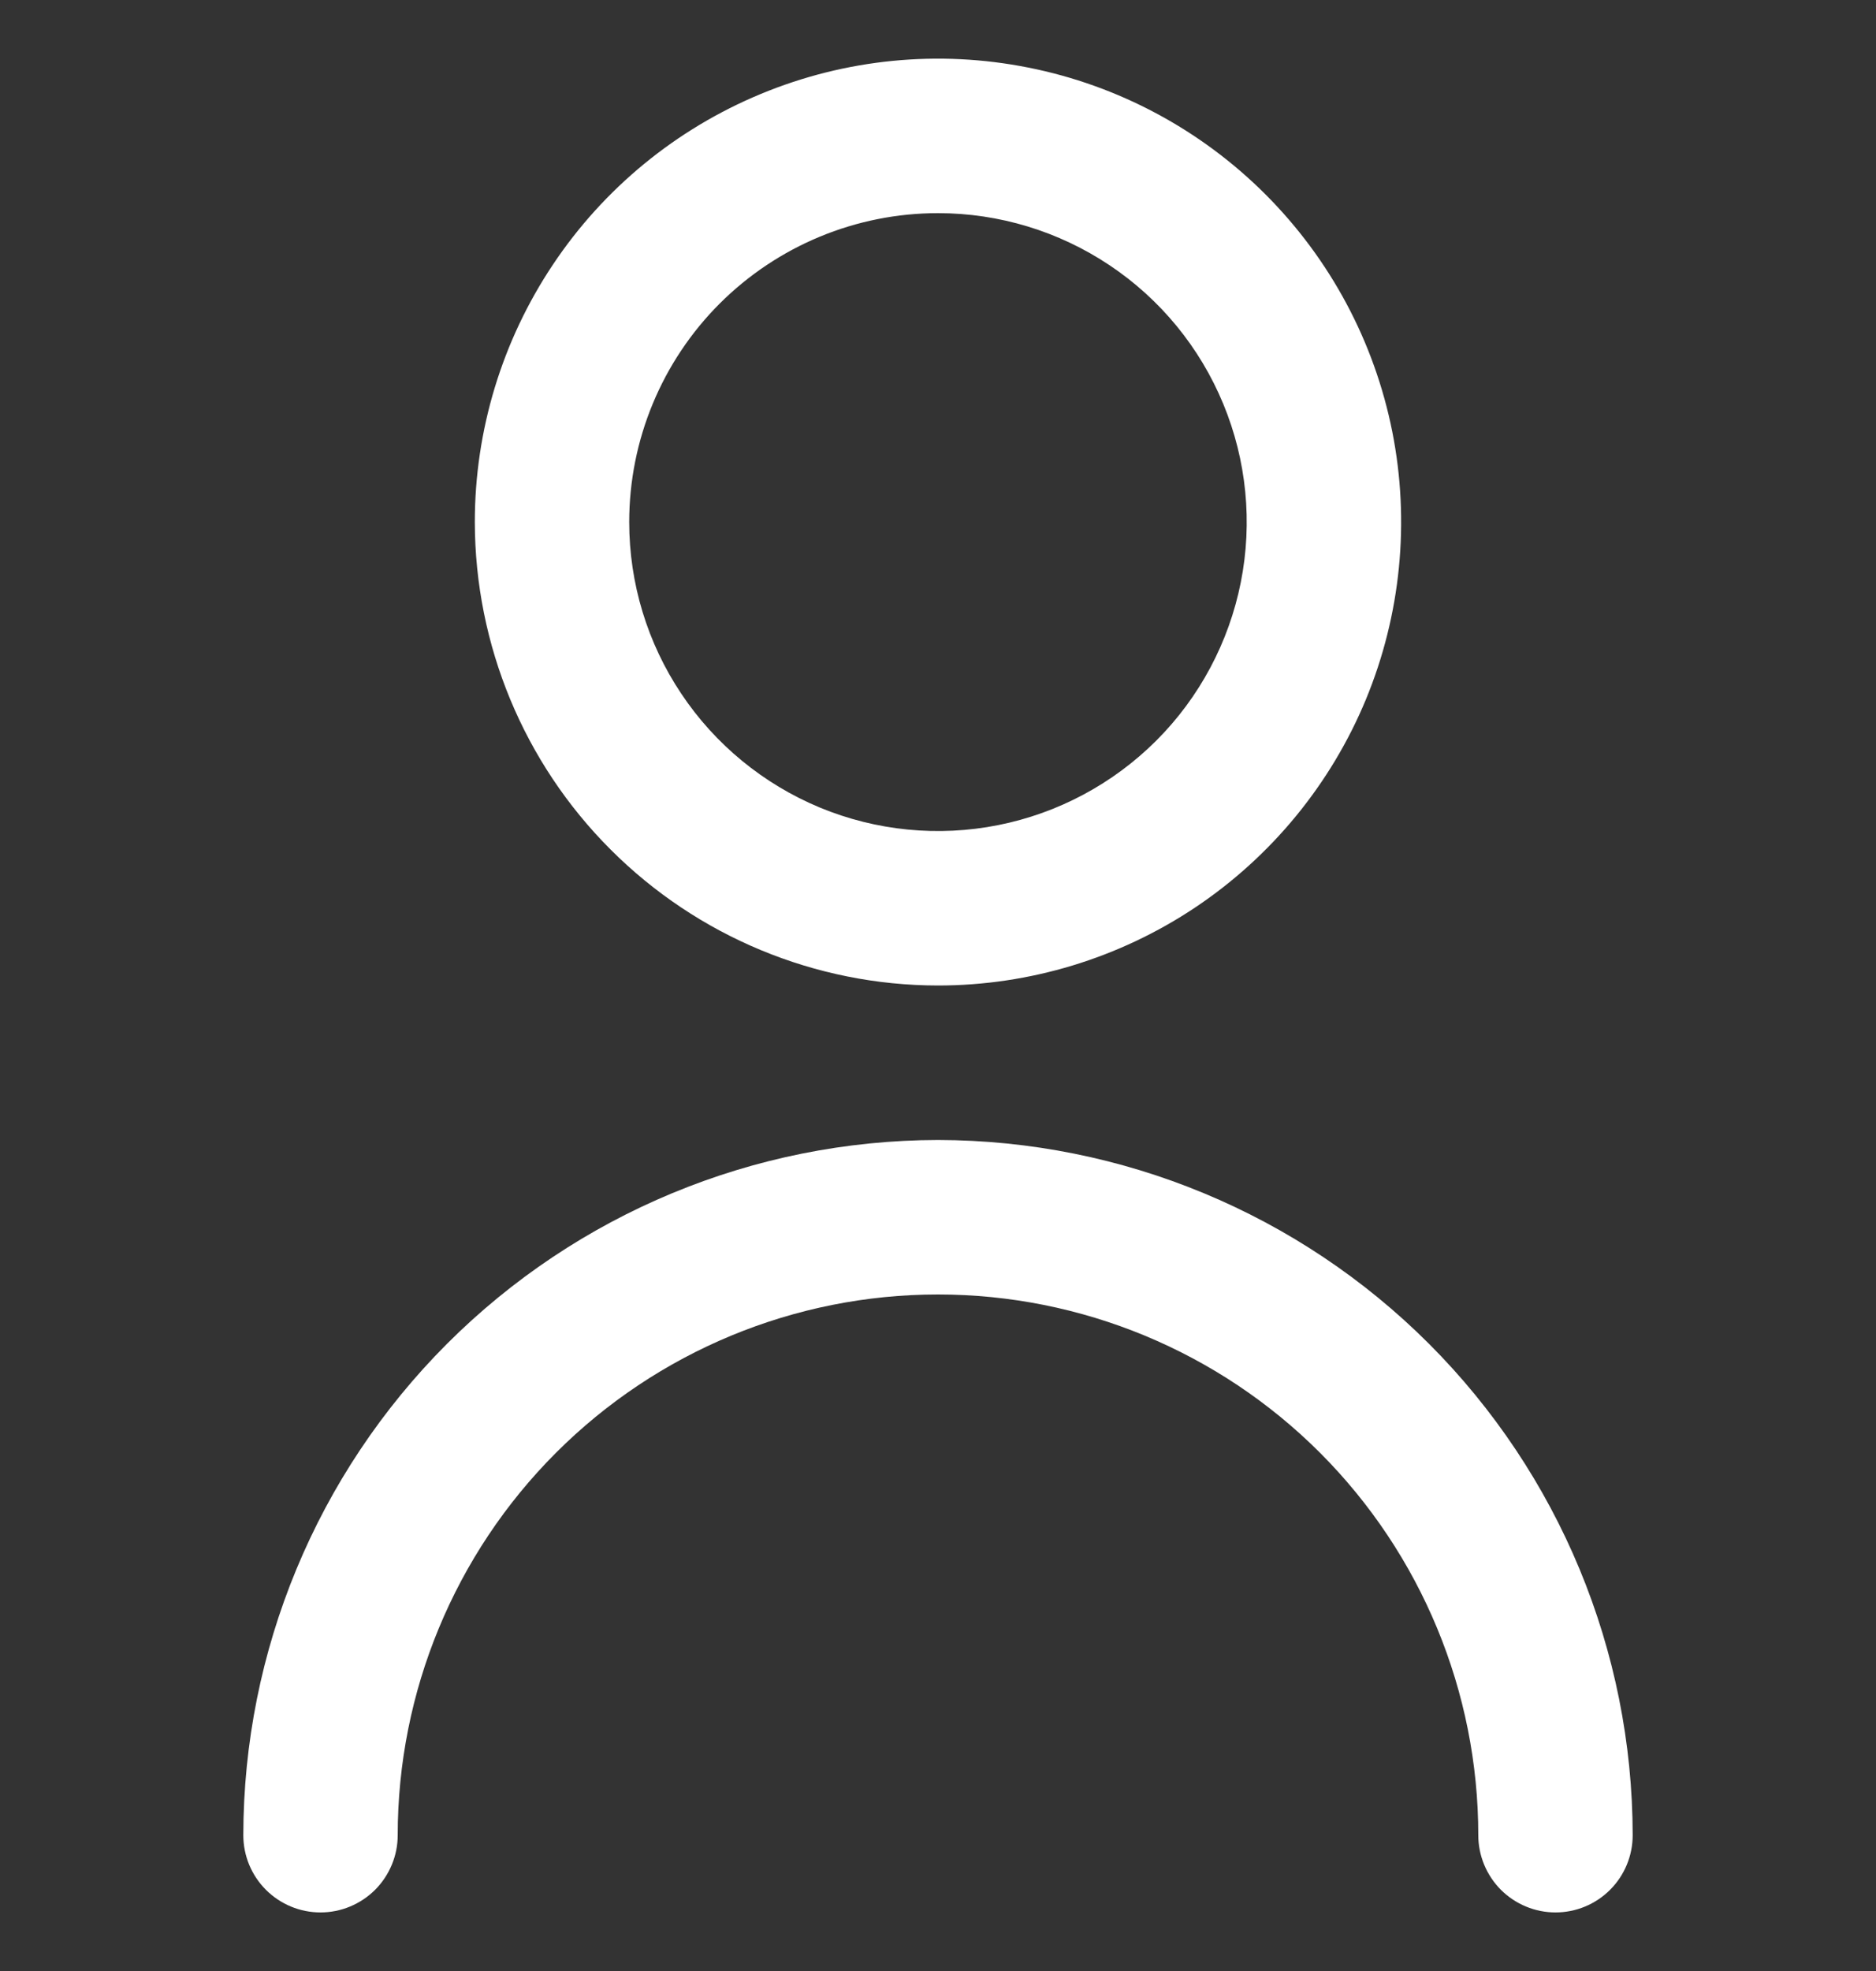
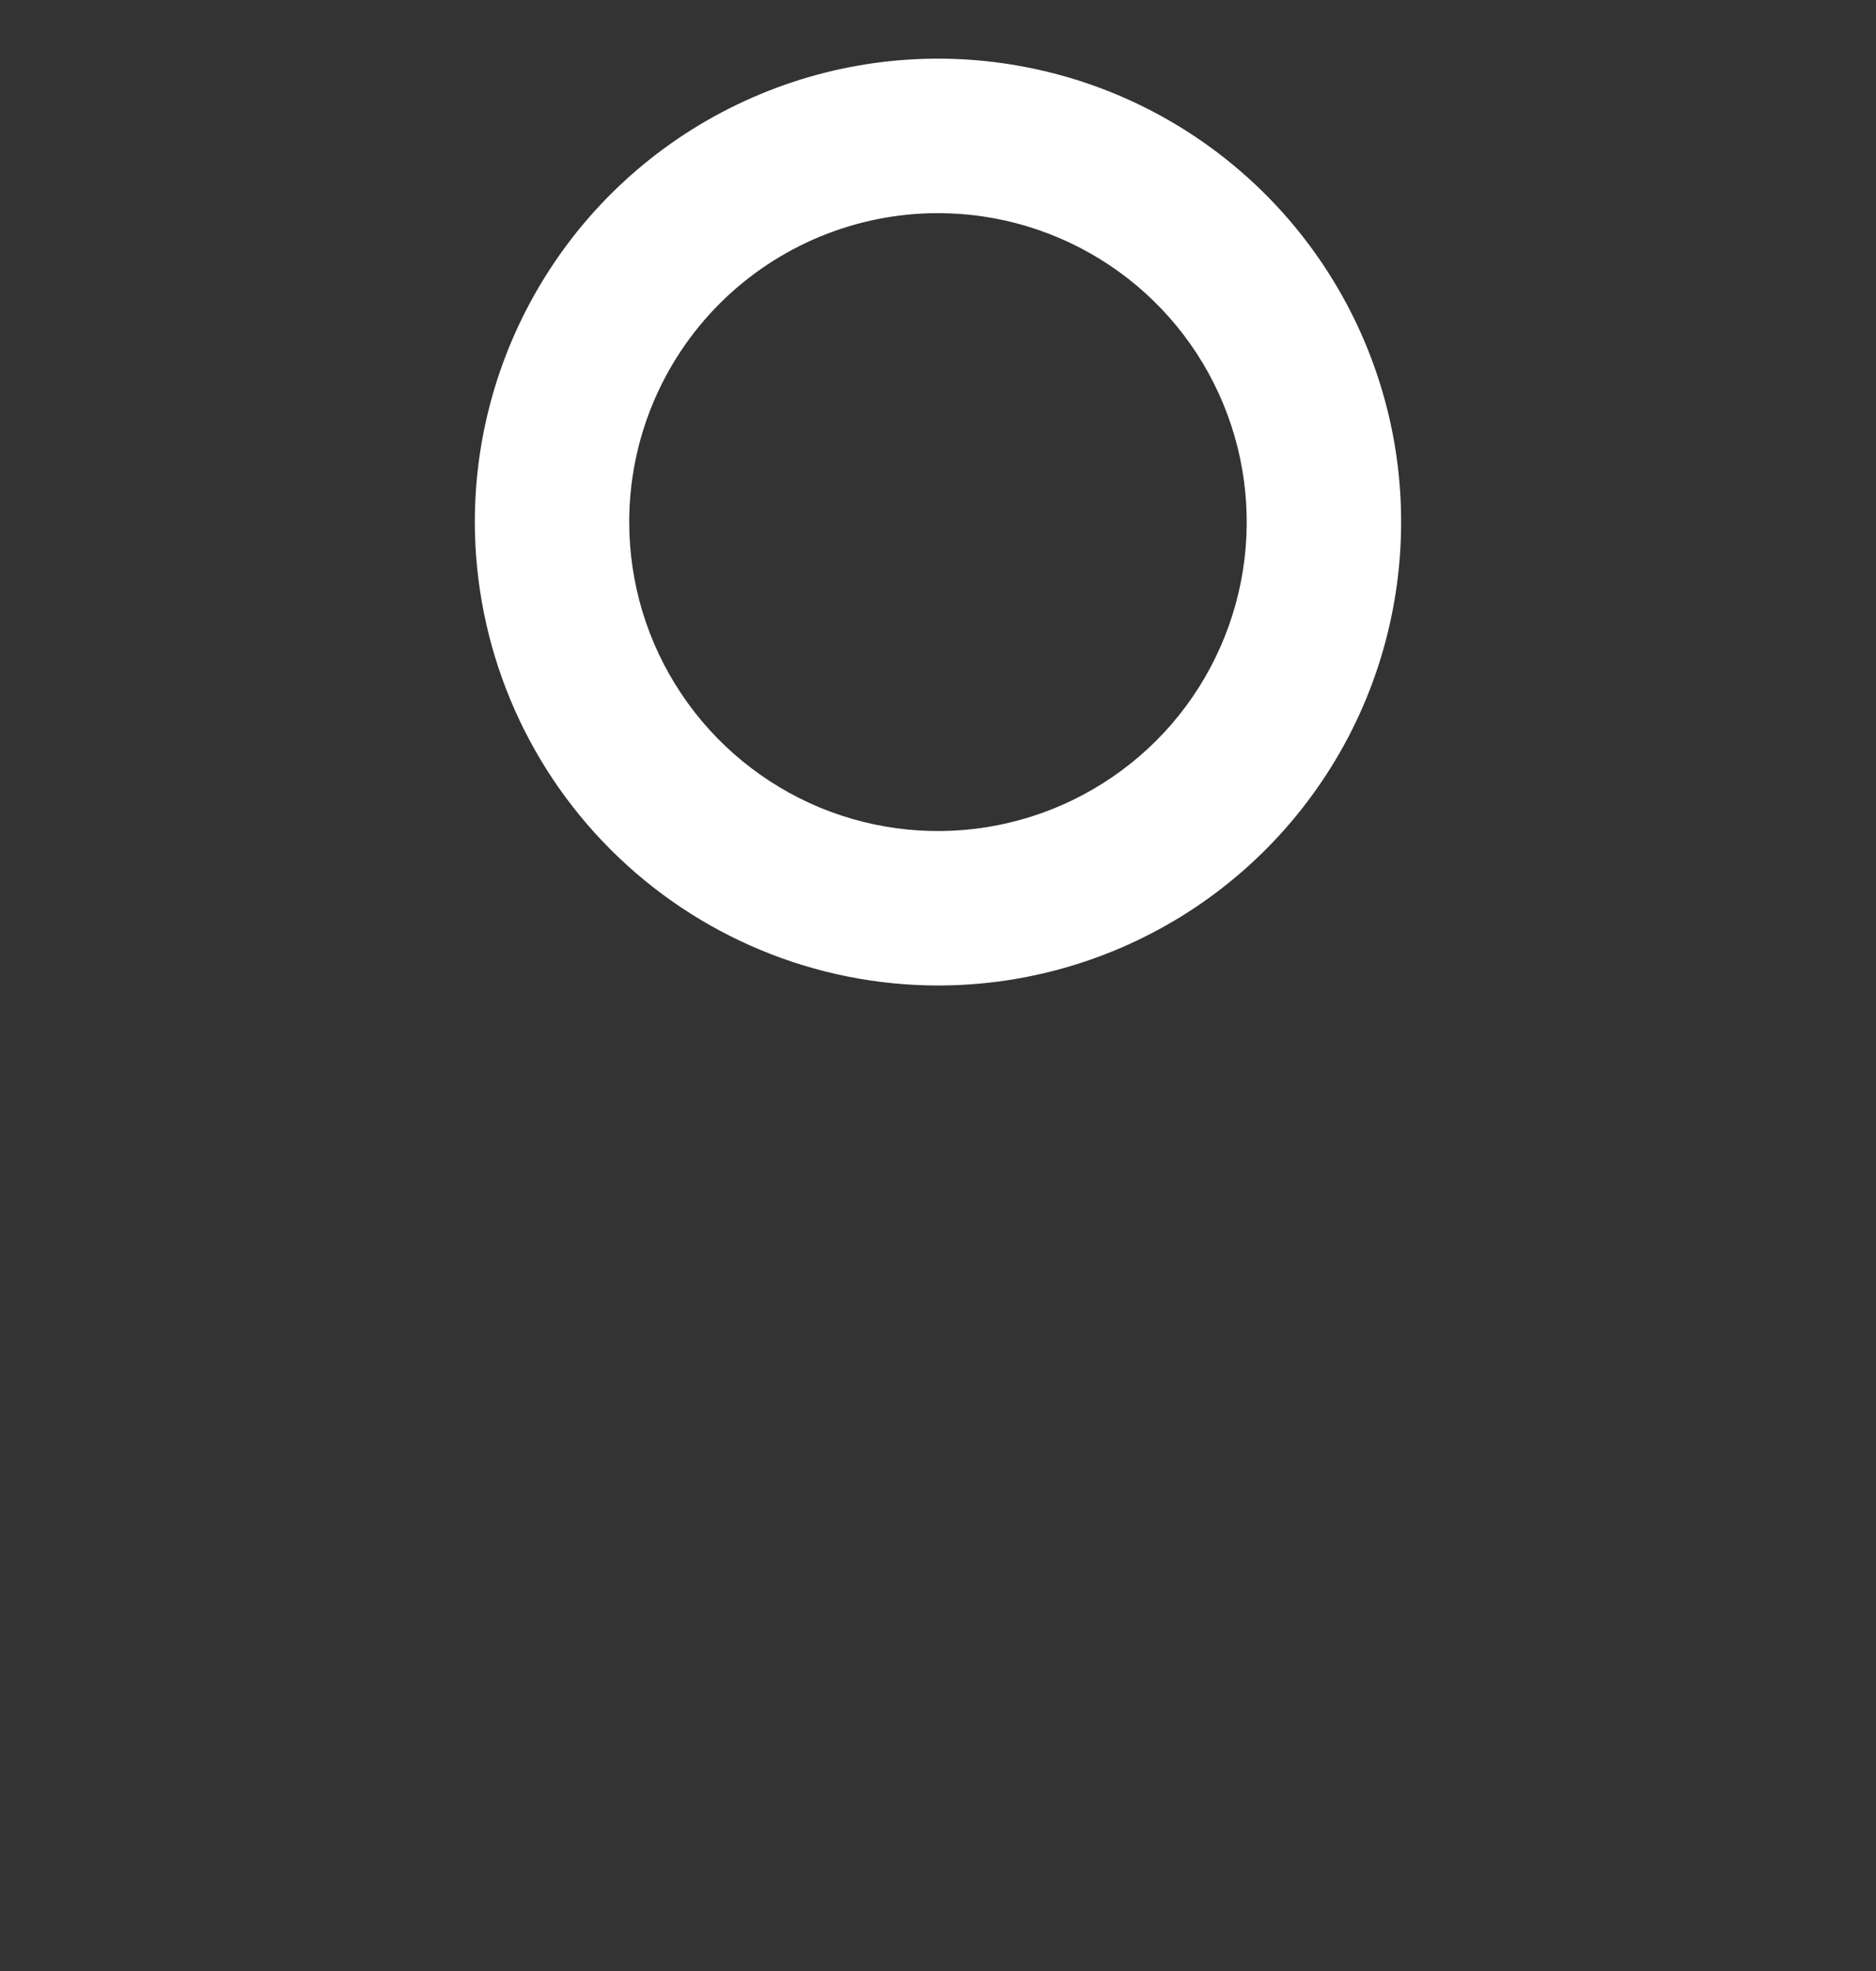
<svg xmlns="http://www.w3.org/2000/svg" width="20" height="21" viewBox="0 0 20 21" fill="none">
  <rect x="0" y="0" width="20" height="21" fill="#333333" stroke="none" />
  <g id="fi-rr-user" clip-path="url(#clip0_3703_2541)">
    <path id="Vector" d="M10 10.5C10.976 10.5 11.931 10.21 12.743 9.668C13.555 9.125 14.188 8.354 14.562 7.452C14.935 6.55 15.033 5.557 14.843 4.599C14.652 3.641 14.182 2.762 13.491 2.071C12.801 1.381 11.921 0.91 10.963 0.72C10.005 0.529 9.013 0.627 8.111 1.001C7.208 1.375 6.437 2.007 5.895 2.819C5.352 3.631 5.062 4.586 5.062 5.562C5.064 6.872 5.584 8.127 6.51 9.052C7.436 9.978 8.691 10.499 10 10.5ZM10 2.271C10.651 2.271 11.287 2.464 11.829 2.826C12.37 3.187 12.792 3.701 13.041 4.303C13.29 4.904 13.355 5.566 13.228 6.205C13.101 6.843 12.788 7.43 12.328 7.89C11.867 8.35 11.281 8.664 10.642 8.791C10.004 8.918 9.342 8.853 8.74 8.604C8.139 8.354 7.625 7.933 7.263 7.391C6.901 6.85 6.708 6.214 6.708 5.562C6.708 4.689 7.055 3.852 7.672 3.235C8.29 2.618 9.127 2.271 10 2.271Z" fill="white" />
-     <path id="Vector_2" d="M10 12.146C8.036 12.149 6.154 12.93 4.765 14.318C3.377 15.707 2.596 17.589 2.594 19.553C2.594 19.771 2.68 19.98 2.835 20.135C2.989 20.289 3.198 20.376 3.417 20.376C3.635 20.376 3.844 20.289 3.999 20.135C4.153 19.98 4.24 19.771 4.24 19.553C4.24 18.025 4.846 16.56 5.927 15.479C7.007 14.399 8.472 13.792 10 13.792C11.528 13.792 12.993 14.399 14.073 15.479C15.153 16.56 15.76 18.025 15.76 19.553C15.76 19.771 15.847 19.98 16.001 20.135C16.156 20.289 16.365 20.376 16.583 20.376C16.802 20.376 17.011 20.289 17.165 20.135C17.32 19.98 17.406 19.771 17.406 19.553C17.404 17.589 16.623 15.707 15.235 14.318C13.846 12.93 11.964 12.149 10 12.146Z" fill="white" />
  </g>
  <defs>
    <clipPath id="clip0_3703_2541">
      <rect width="19.75" height="19.75" fill="white" transform="translate(0.125 0.625)" />
    </clipPath>
  </defs>
</svg>